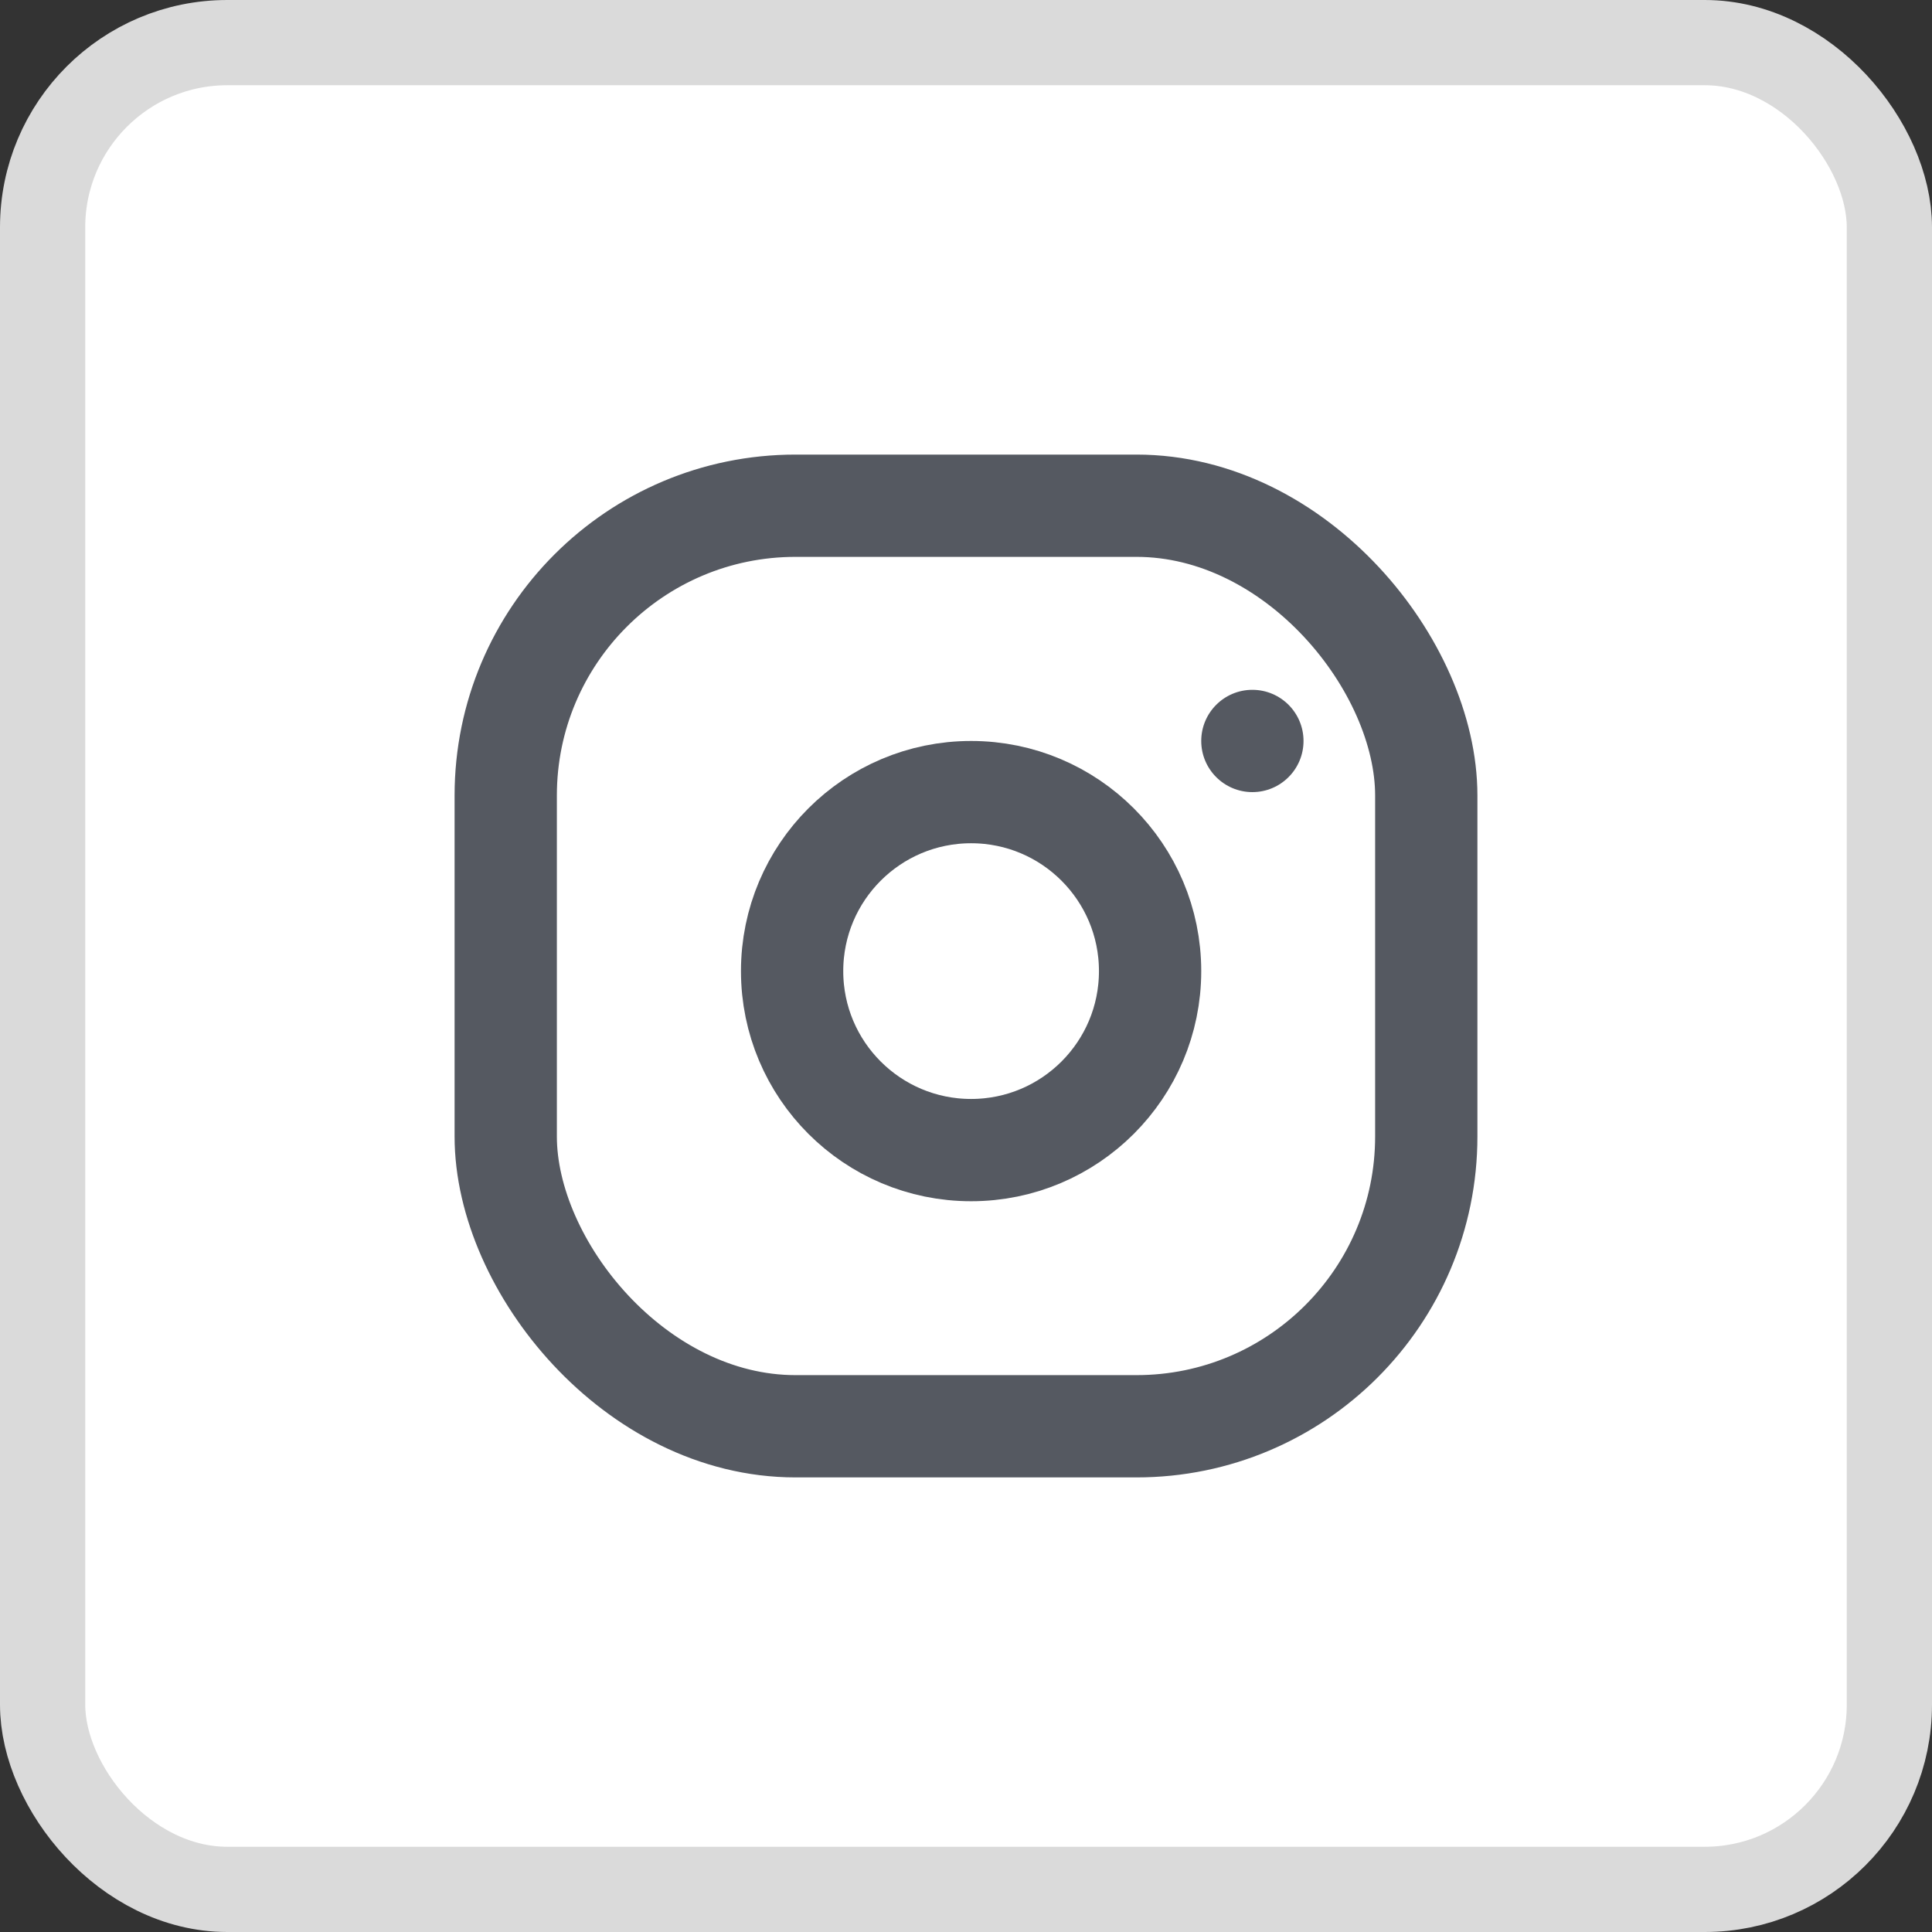
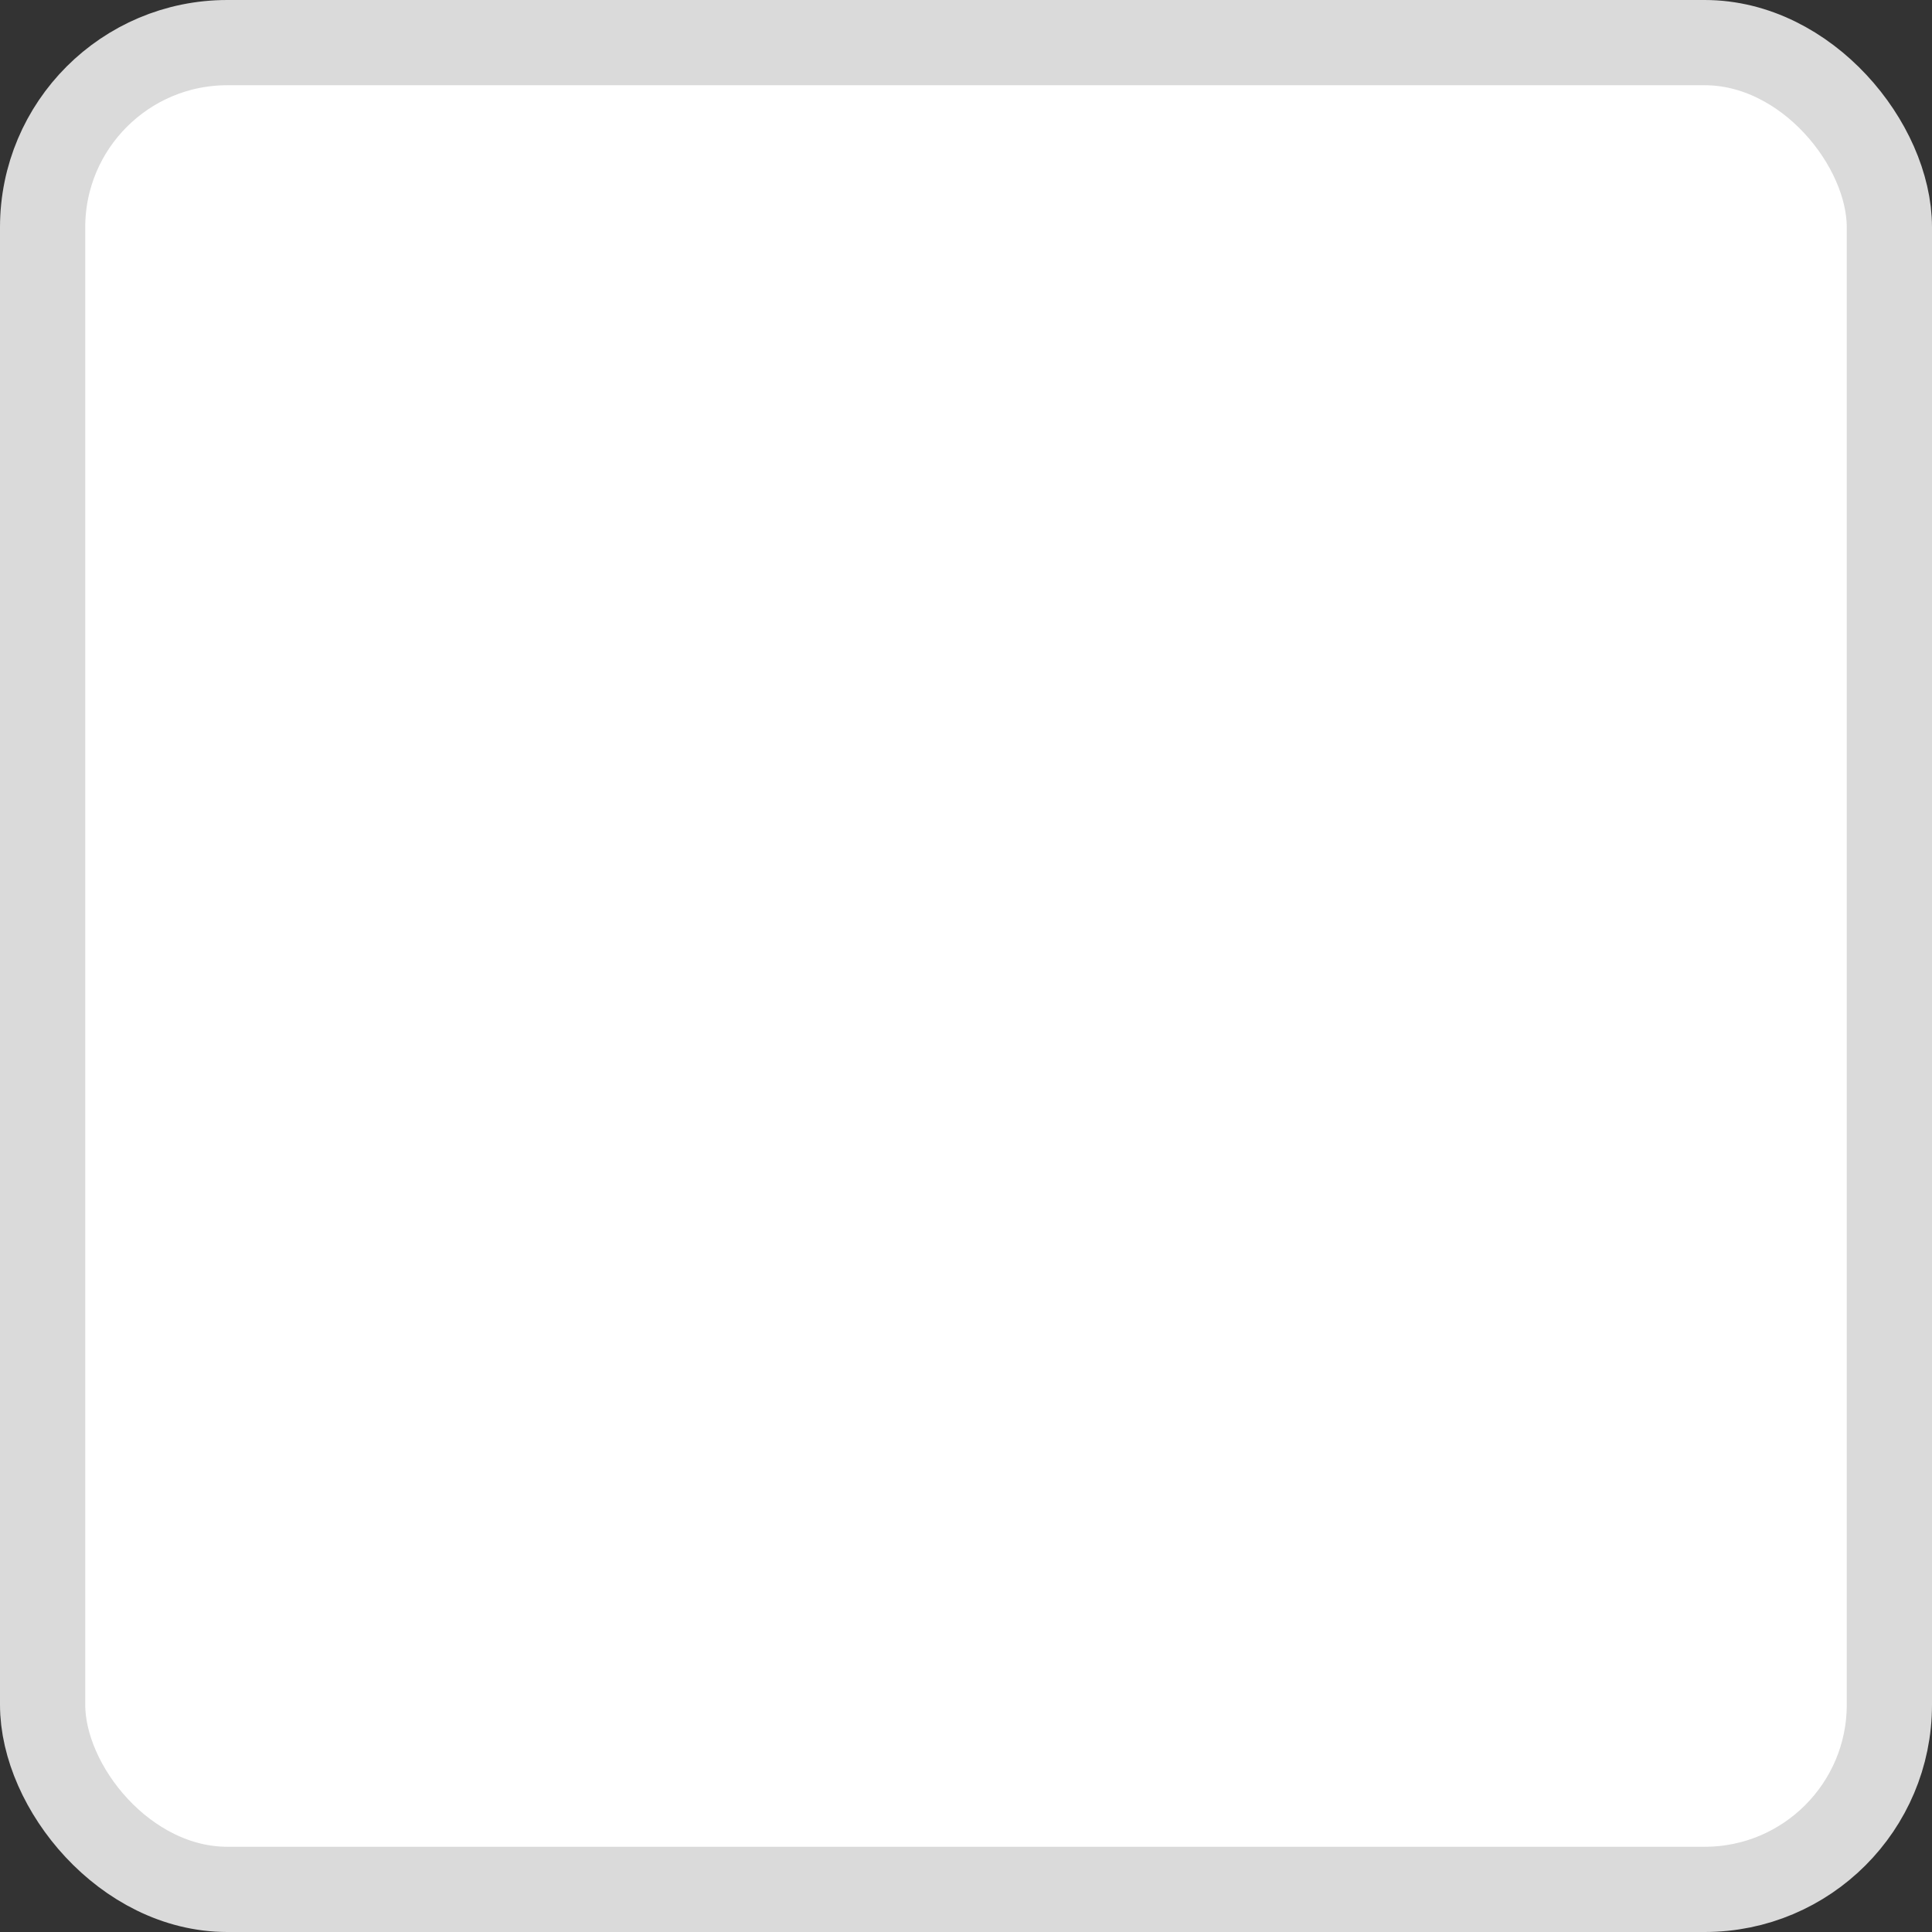
<svg xmlns="http://www.w3.org/2000/svg" width="340" height="340" viewBox="0 0 340 340" fill="none">
  <rect x="0" y="0" width="340" height="340" fill="#333333" stroke="none" />
  <rect x="7.5" y="7.5" width="325" height="325" rx="32.5" fill="white" stroke="#DADADA" stroke-width="15" />
-   <rect x="89" y="89" width="162" height="162" rx="51" stroke="#555961" stroke-width="18" />
-   <circle cx="170.898" cy="170.898" r="31.5" stroke="#555961" stroke-width="18" />
-   <circle cx="220.398" cy="130.398" r="9" fill="#555961" />
</svg>